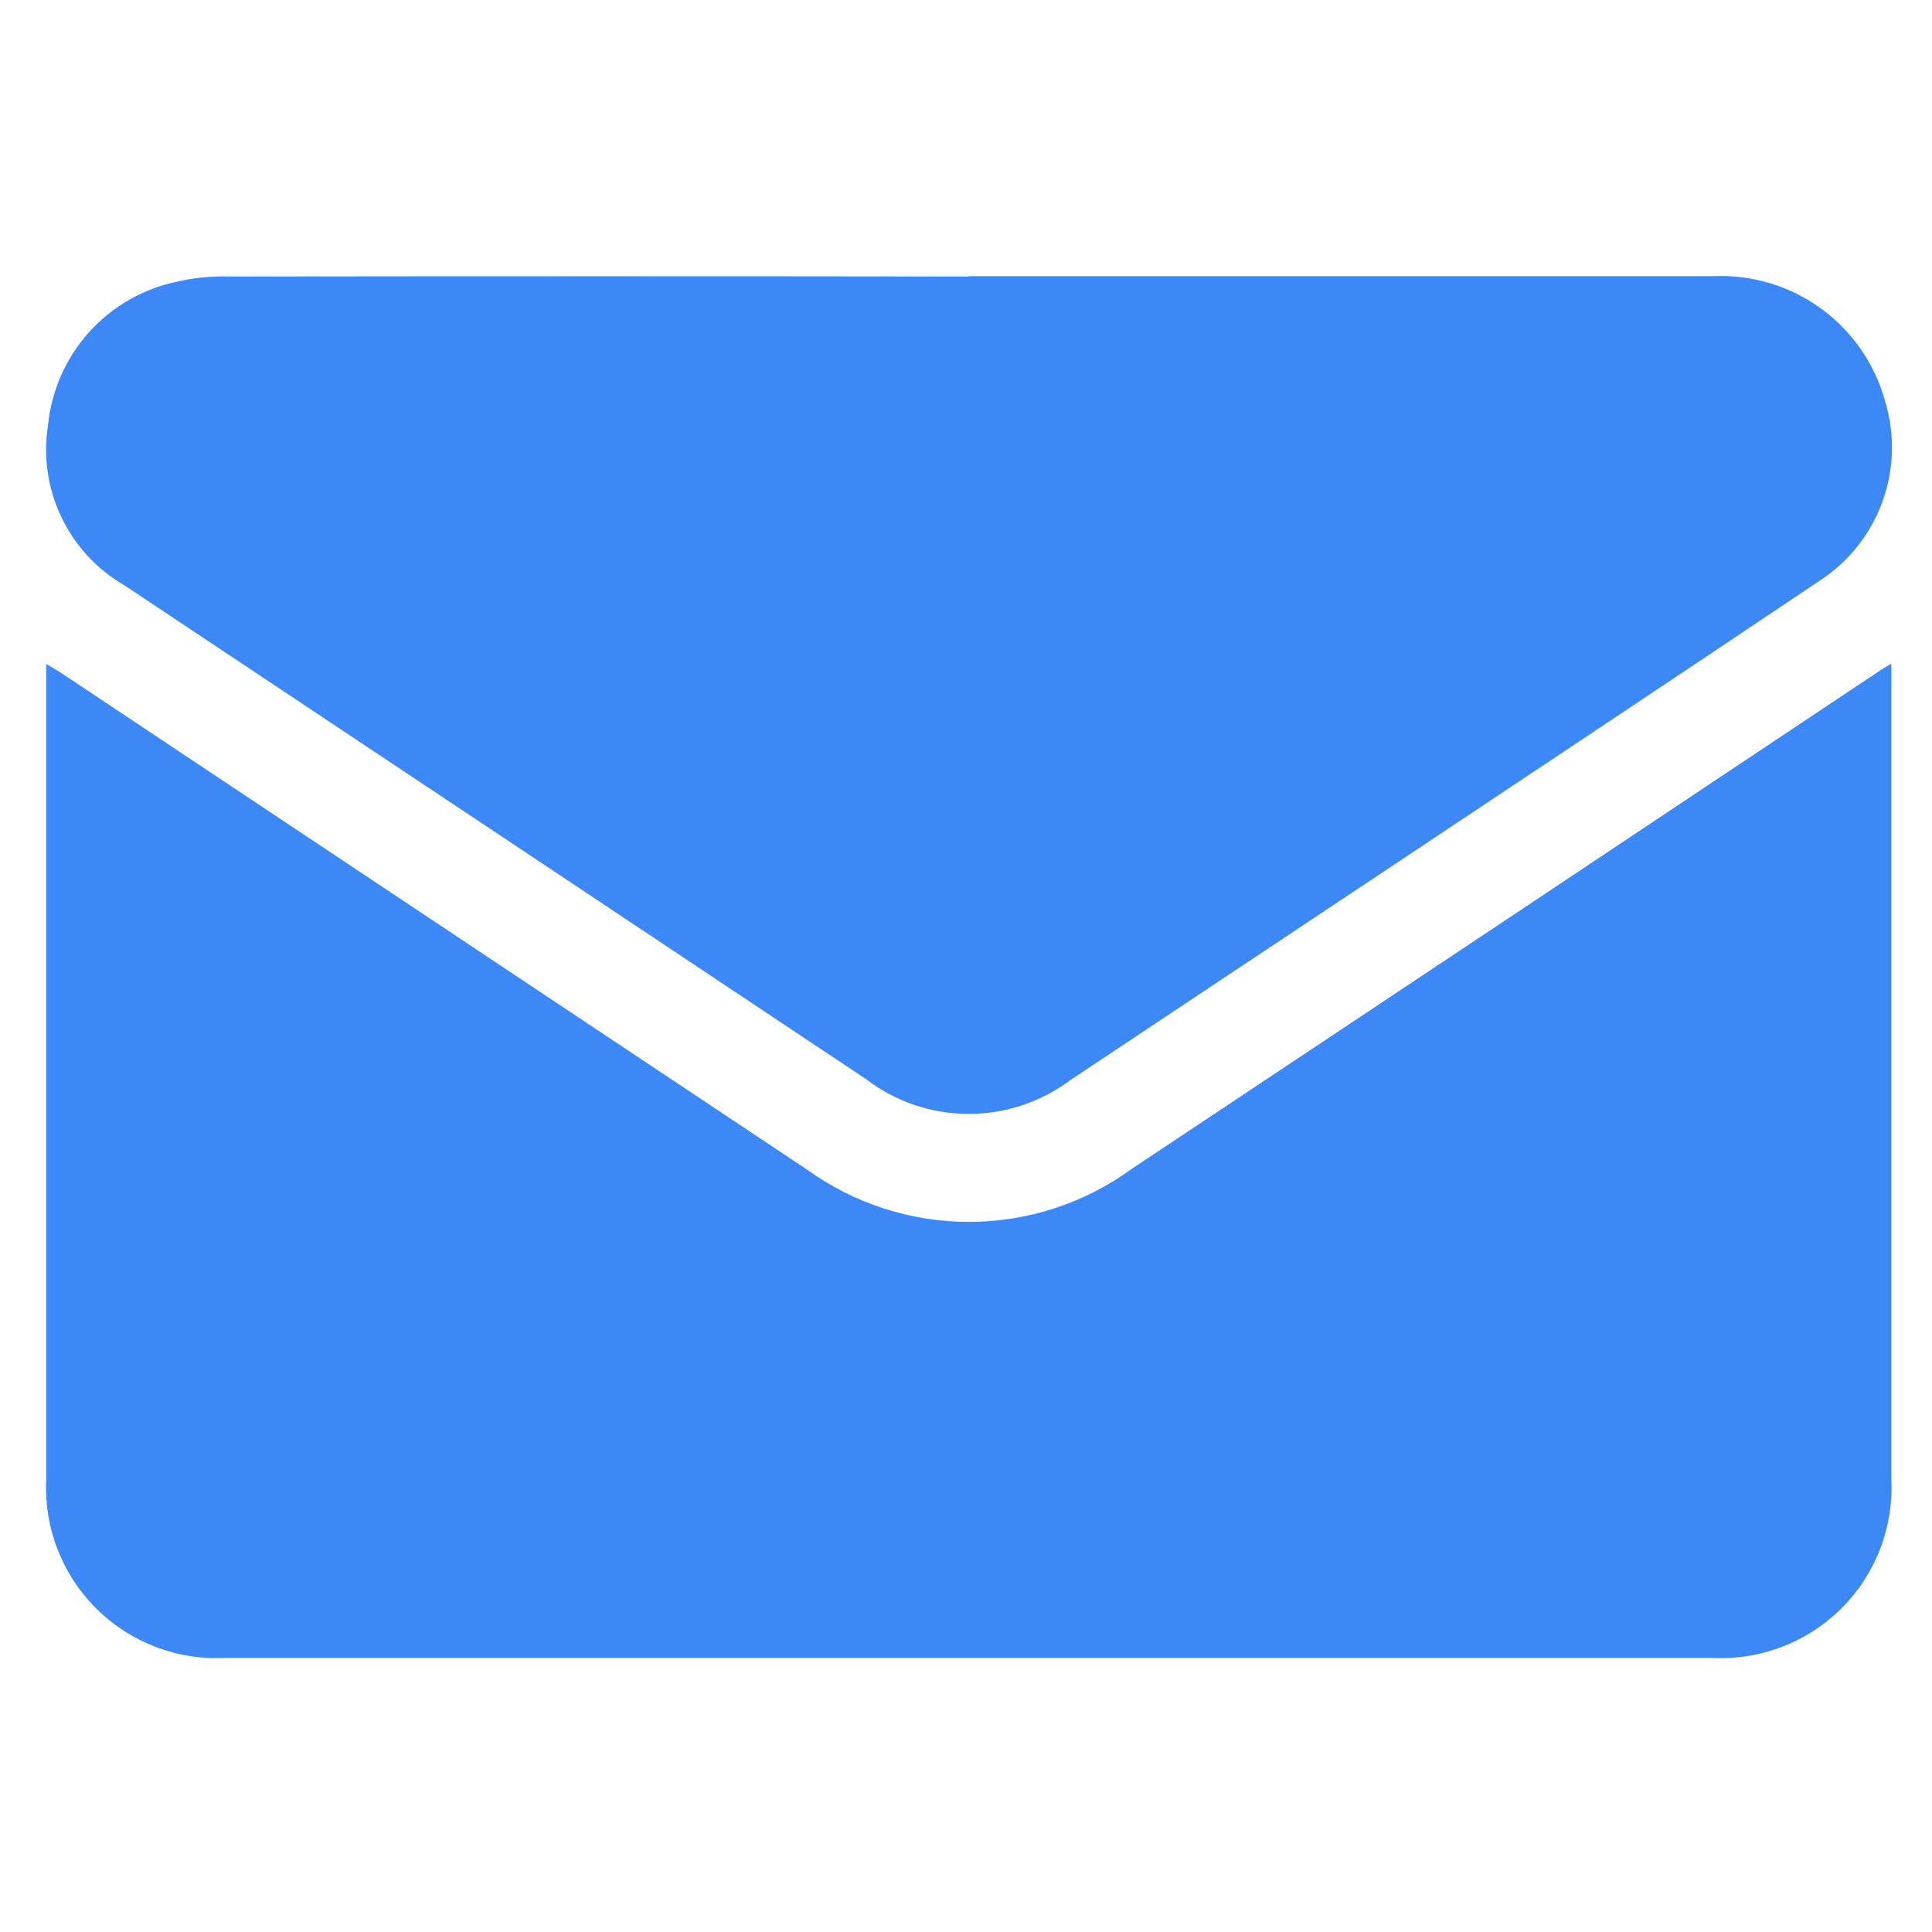
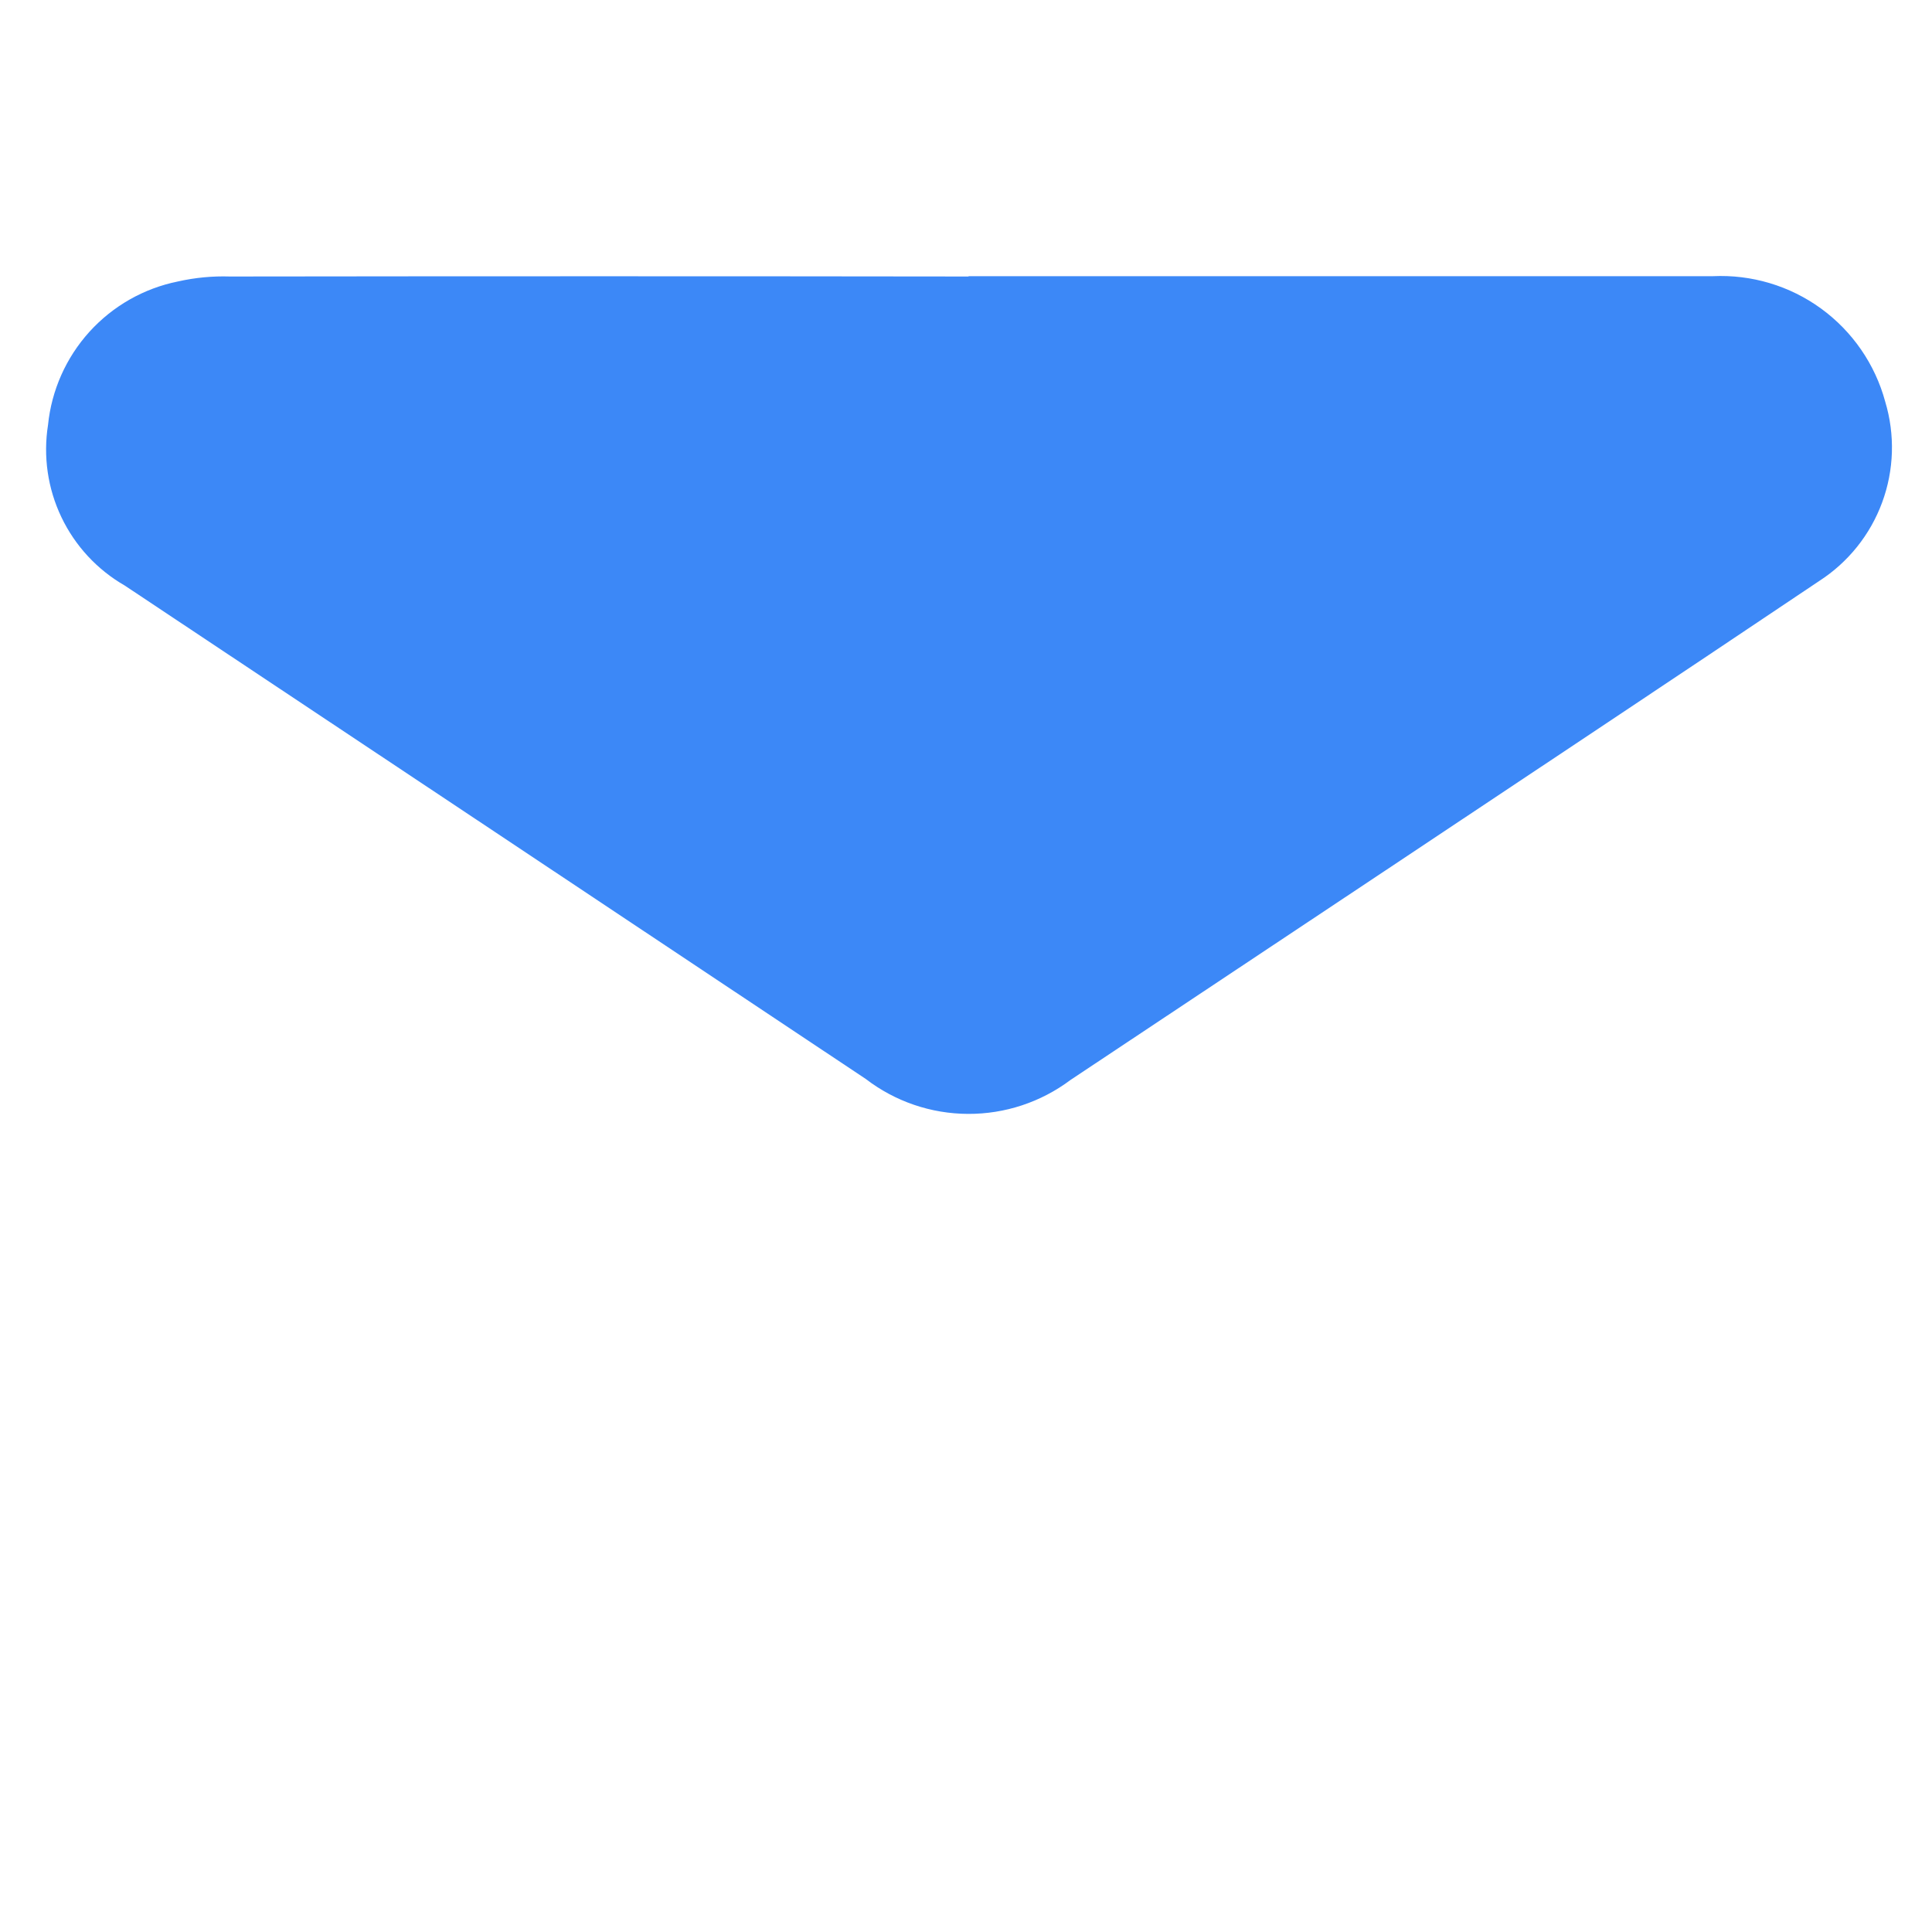
<svg xmlns="http://www.w3.org/2000/svg" width="42" height="42" viewBox="0 0 42 42" fill="none">
  <g clip-path="url(#clip0_114_1510)">
-     <path d="M41.115 14.428V15.399C41.115 20.982 41.115 26.564 41.115 32.147C41.142 32.663 41.06 33.18 40.876 33.664C40.691 34.147 40.407 34.586 40.042 34.953C39.677 35.32 39.239 35.607 38.757 35.794C38.274 35.982 37.758 36.066 37.241 36.042C26.456 36.042 15.674 36.042 4.893 36.042C4.376 36.068 3.86 35.986 3.377 35.8C2.894 35.614 2.456 35.33 2.089 34.965C1.723 34.599 1.437 34.161 1.25 33.679C1.063 33.197 0.98 32.68 1.004 32.164C1.004 26.411 1.004 20.659 1.004 14.908V14.433C1.145 14.518 1.242 14.572 1.334 14.633C6.735 18.231 12.136 21.827 17.538 25.422C18.566 26.165 19.803 26.565 21.072 26.563C22.341 26.561 23.577 26.158 24.602 25.411C30.026 21.805 35.447 18.195 40.865 14.58C40.927 14.538 40.992 14.502 41.115 14.428Z" fill="#3C88F7" />
    <path d="M21.056 6.004C26.448 6.004 31.84 6.004 37.233 6.004C38.076 5.964 38.907 6.212 39.589 6.708C40.27 7.204 40.763 7.918 40.983 8.732C41.199 9.45 41.176 10.219 40.916 10.923C40.657 11.627 40.175 12.227 39.544 12.633C36.354 14.775 33.15 16.903 29.95 19.035C27.719 20.52 25.493 22.001 23.271 23.478C22.629 23.96 21.846 24.219 21.043 24.215C20.24 24.212 19.46 23.946 18.823 23.457C13.454 19.88 8.085 16.304 2.713 12.73C2.114 12.386 1.633 11.867 1.335 11.243C1.037 10.62 0.936 9.92 1.044 9.238C1.12 8.484 1.436 7.774 1.945 7.212C2.454 6.651 3.129 6.267 3.872 6.118C4.241 6.035 4.619 5.999 4.997 6.011C10.349 6.004 15.702 6.004 21.055 6.011" fill="#3C88F7" />
  </g>
  <defs>
    <clipPath id="clip0_114_1510">
      <rect width="41.626" height="41.709" fill="white" />
    </clipPath>
  </defs>
</svg>